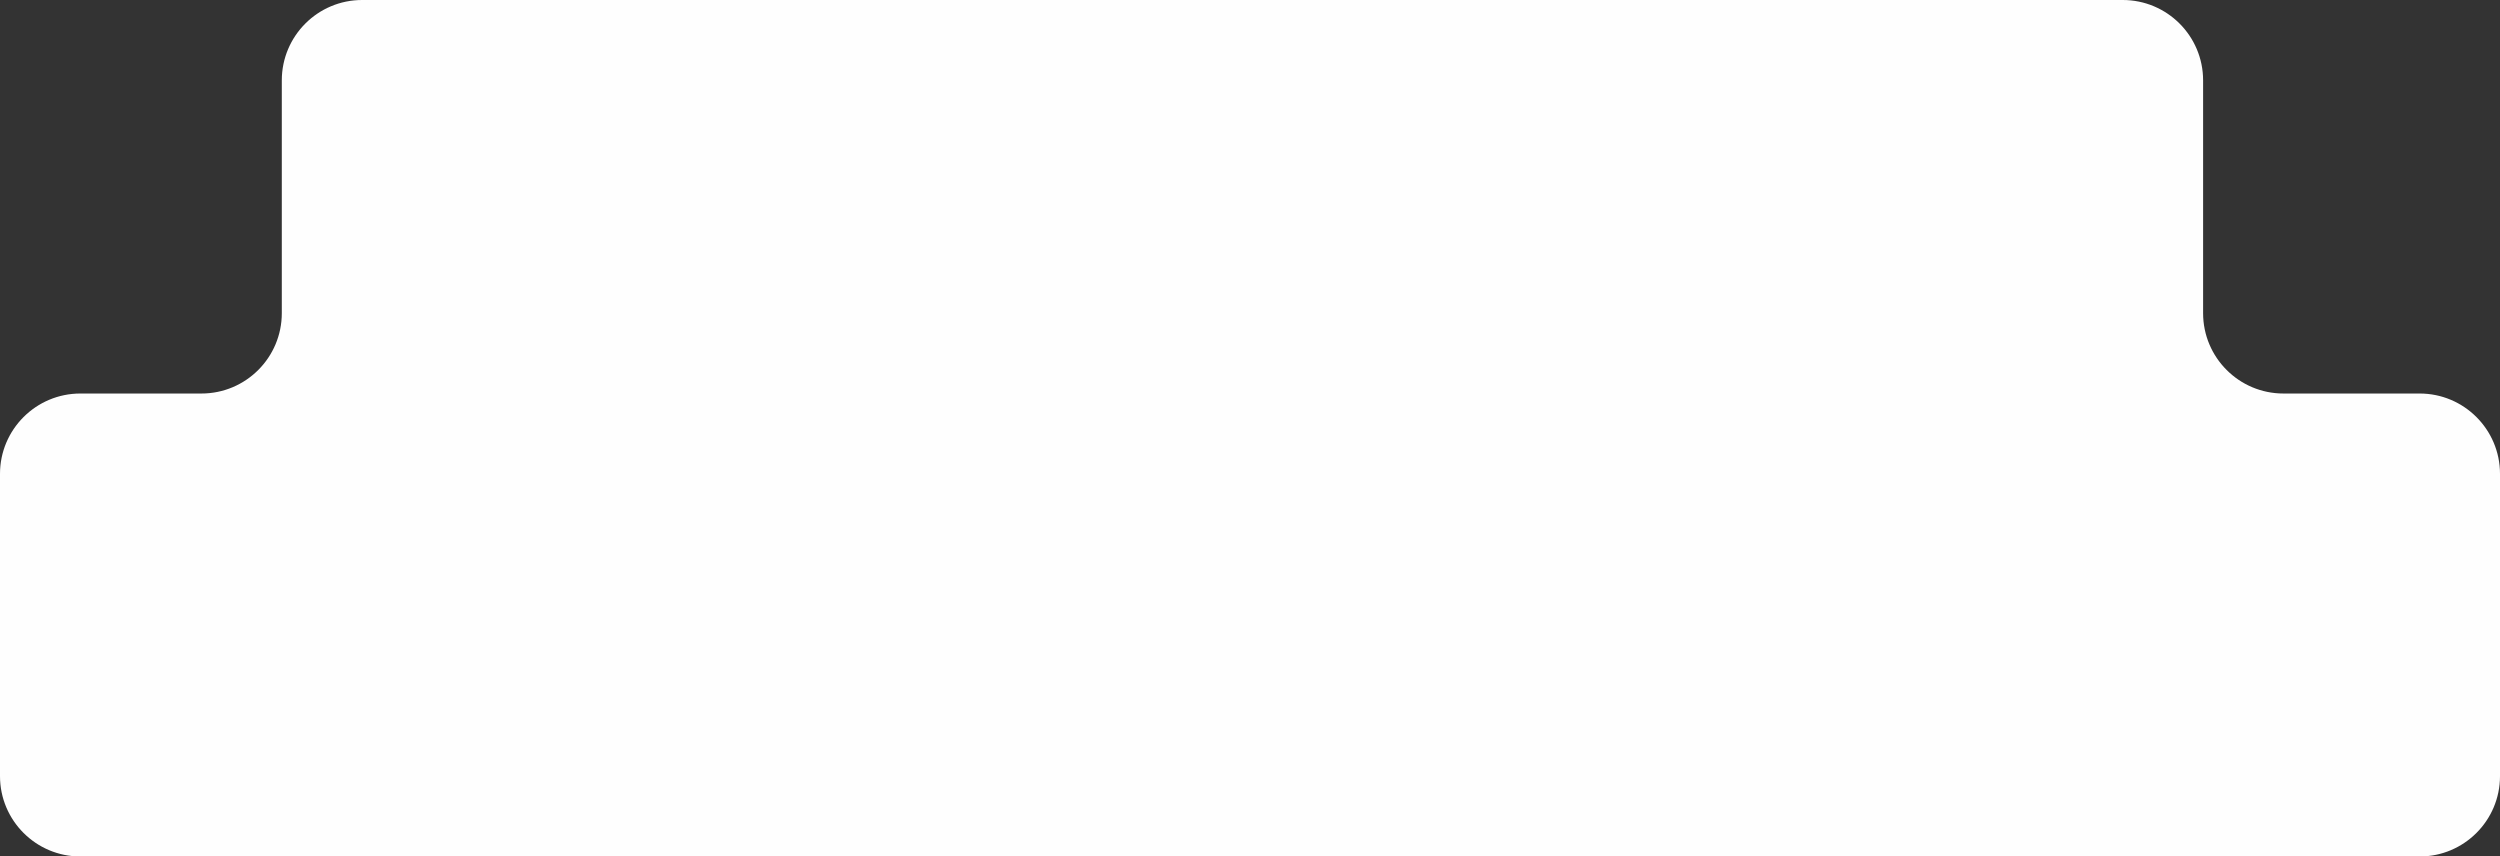
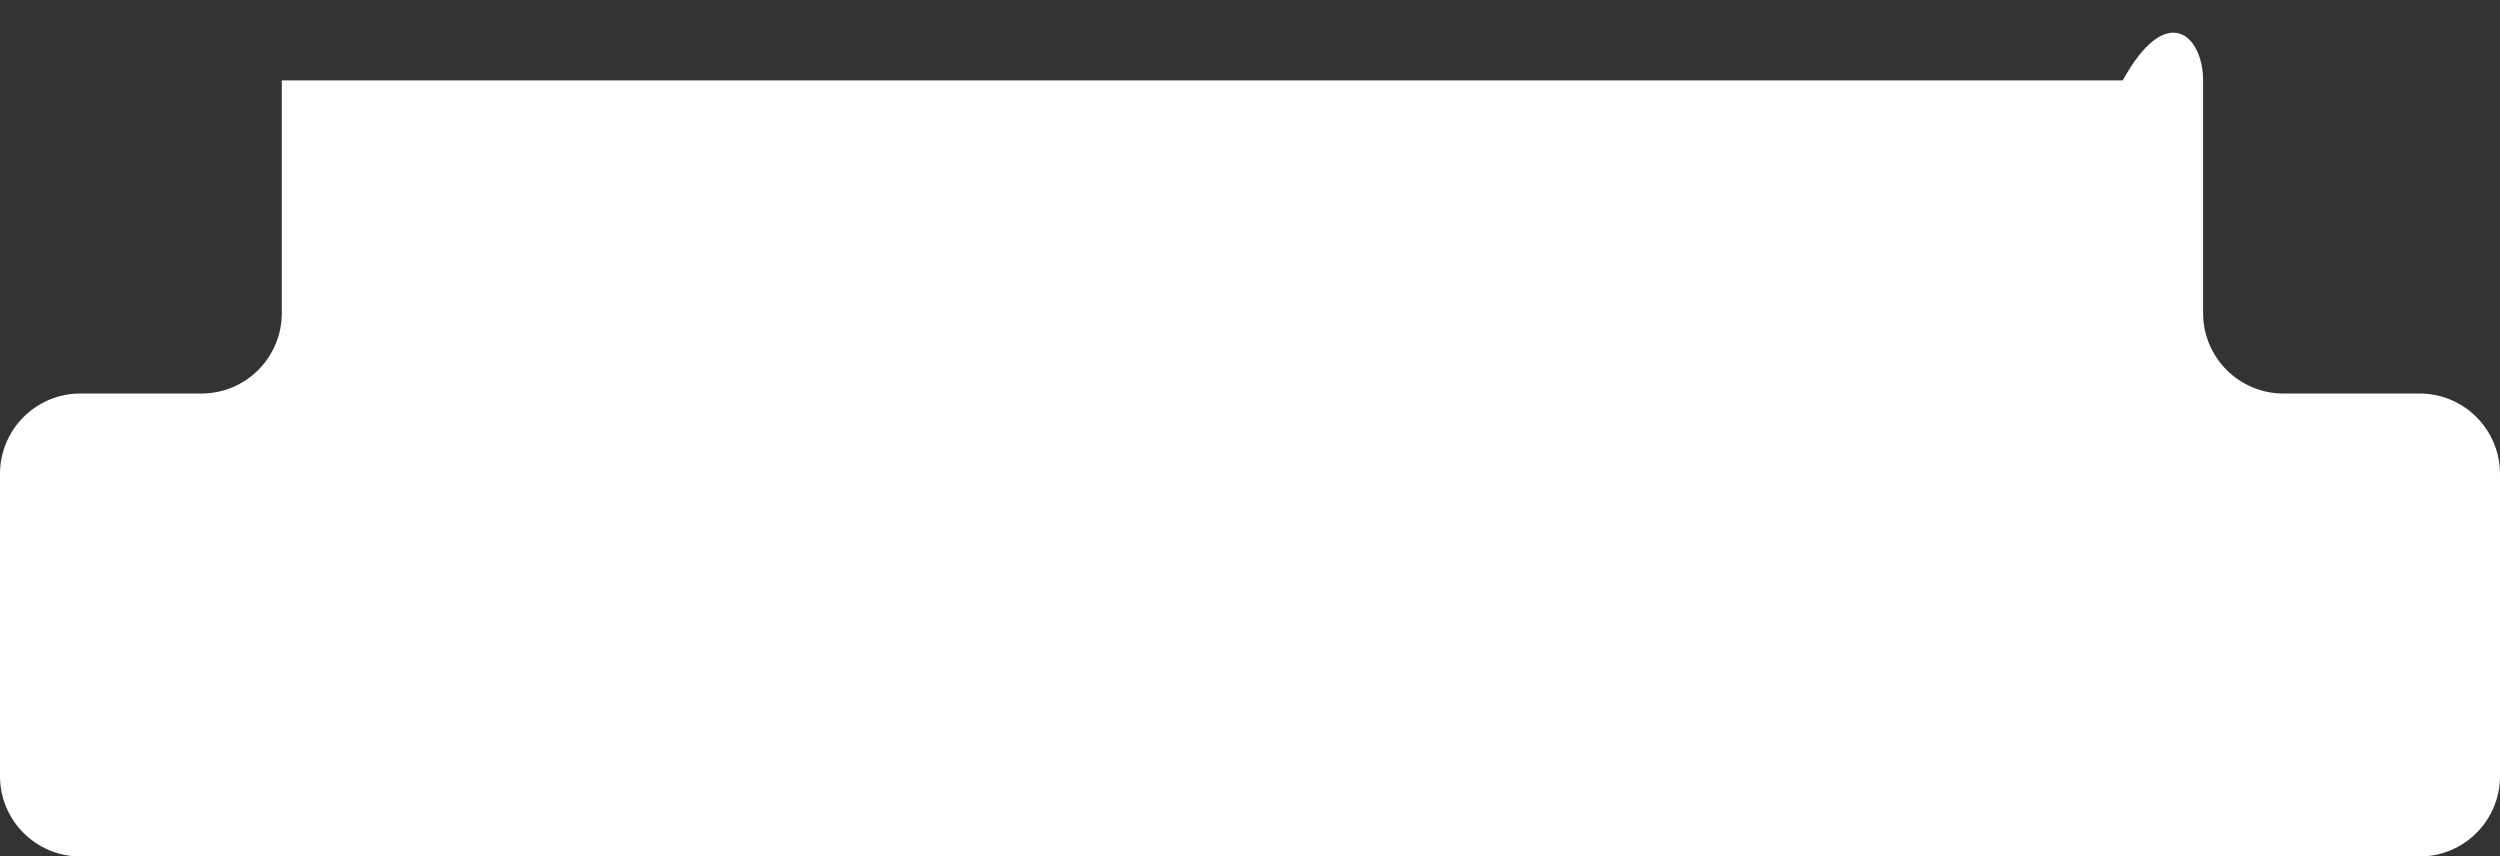
<svg xmlns="http://www.w3.org/2000/svg" width="108" height="37" viewBox="0 0 108 37" fill="none">
  <rect x="0" y="0" width="108" height="37" fill="#333333" stroke="none" />
-   <path d="M95.174 13.528C95.174 15.445 96.728 17 98.646 17H104.528C106.445 17 108 18.555 108 20.472V33.528C108 35.445 106.445 37 104.528 37H3.472C1.555 37 0 35.445 0 33.528V20.472C0 18.555 1.555 17 3.472 17H8.702C10.619 17 12.174 15.445 12.174 13.528V3.472C12.174 1.555 13.728 0 15.646 0H91.702C93.619 0 95.174 1.555 95.174 3.472V13.528Z" fill="#FEFEFE" />
+   <path d="M95.174 13.528C95.174 15.445 96.728 17 98.646 17H104.528C106.445 17 108 18.555 108 20.472V33.528C108 35.445 106.445 37 104.528 37H3.472C1.555 37 0 35.445 0 33.528V20.472C0 18.555 1.555 17 3.472 17H8.702C10.619 17 12.174 15.445 12.174 13.528V3.472H91.702C93.619 0 95.174 1.555 95.174 3.472V13.528Z" fill="#FEFEFE" />
</svg>